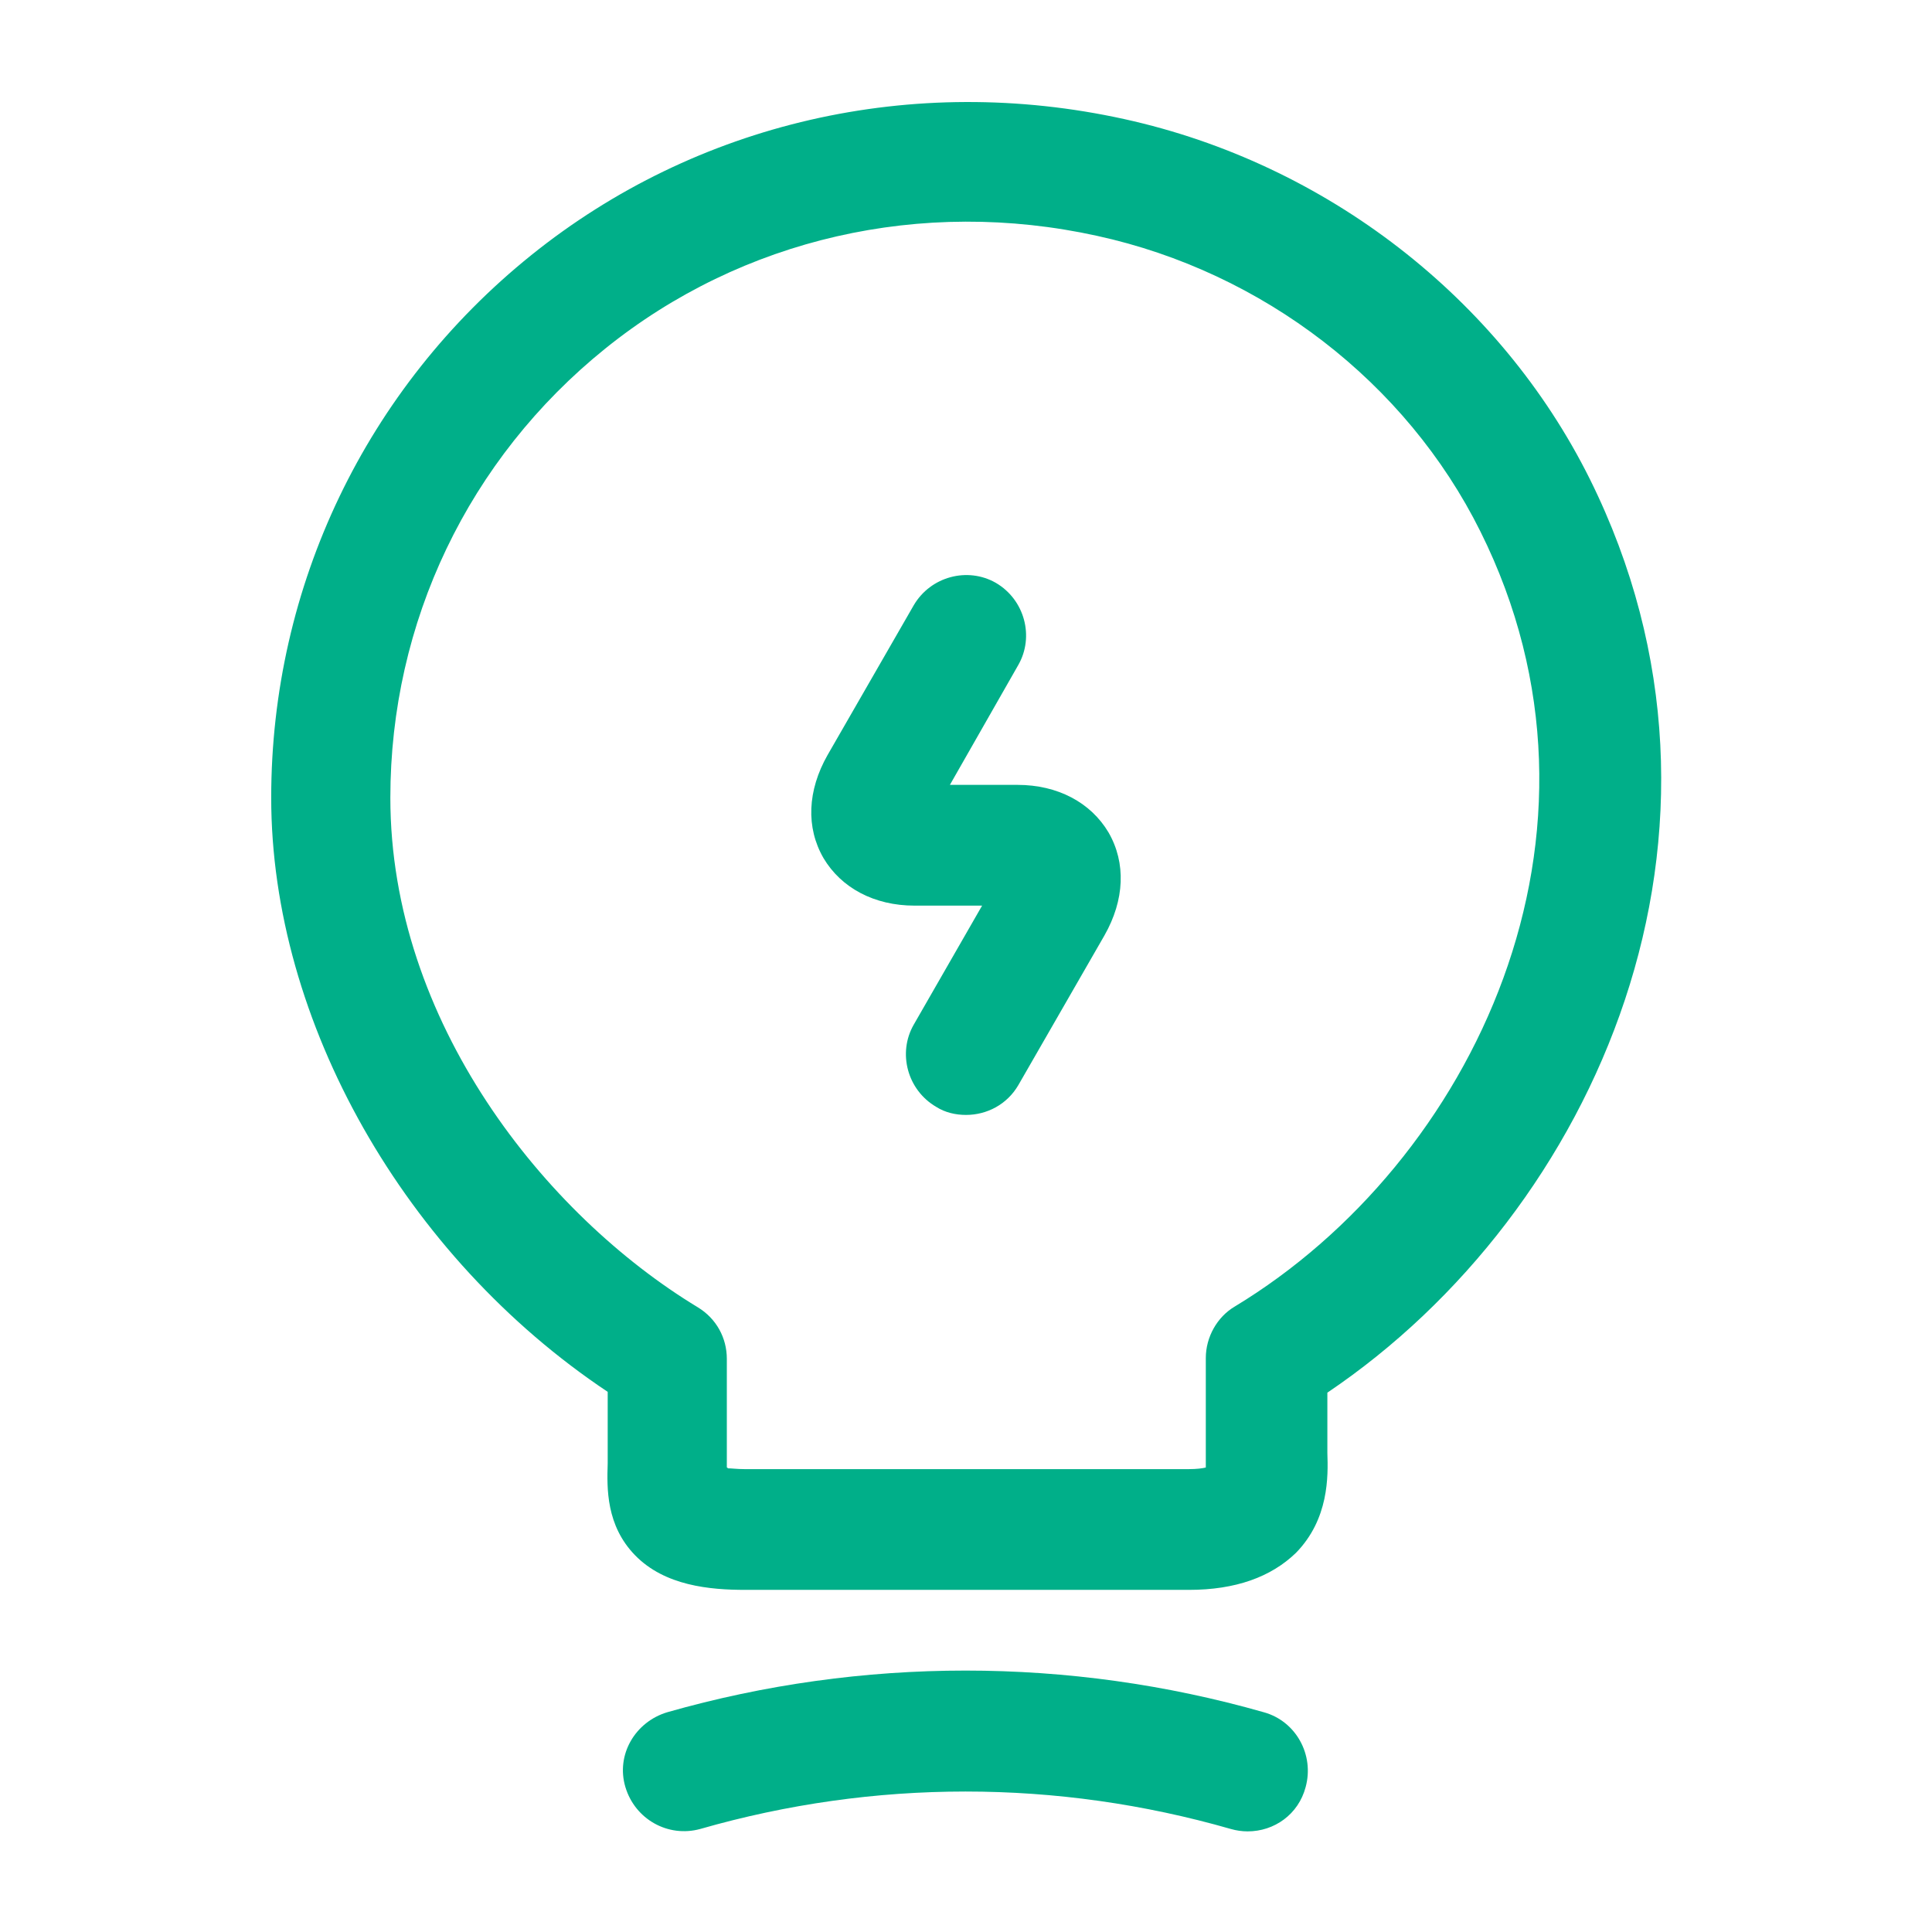
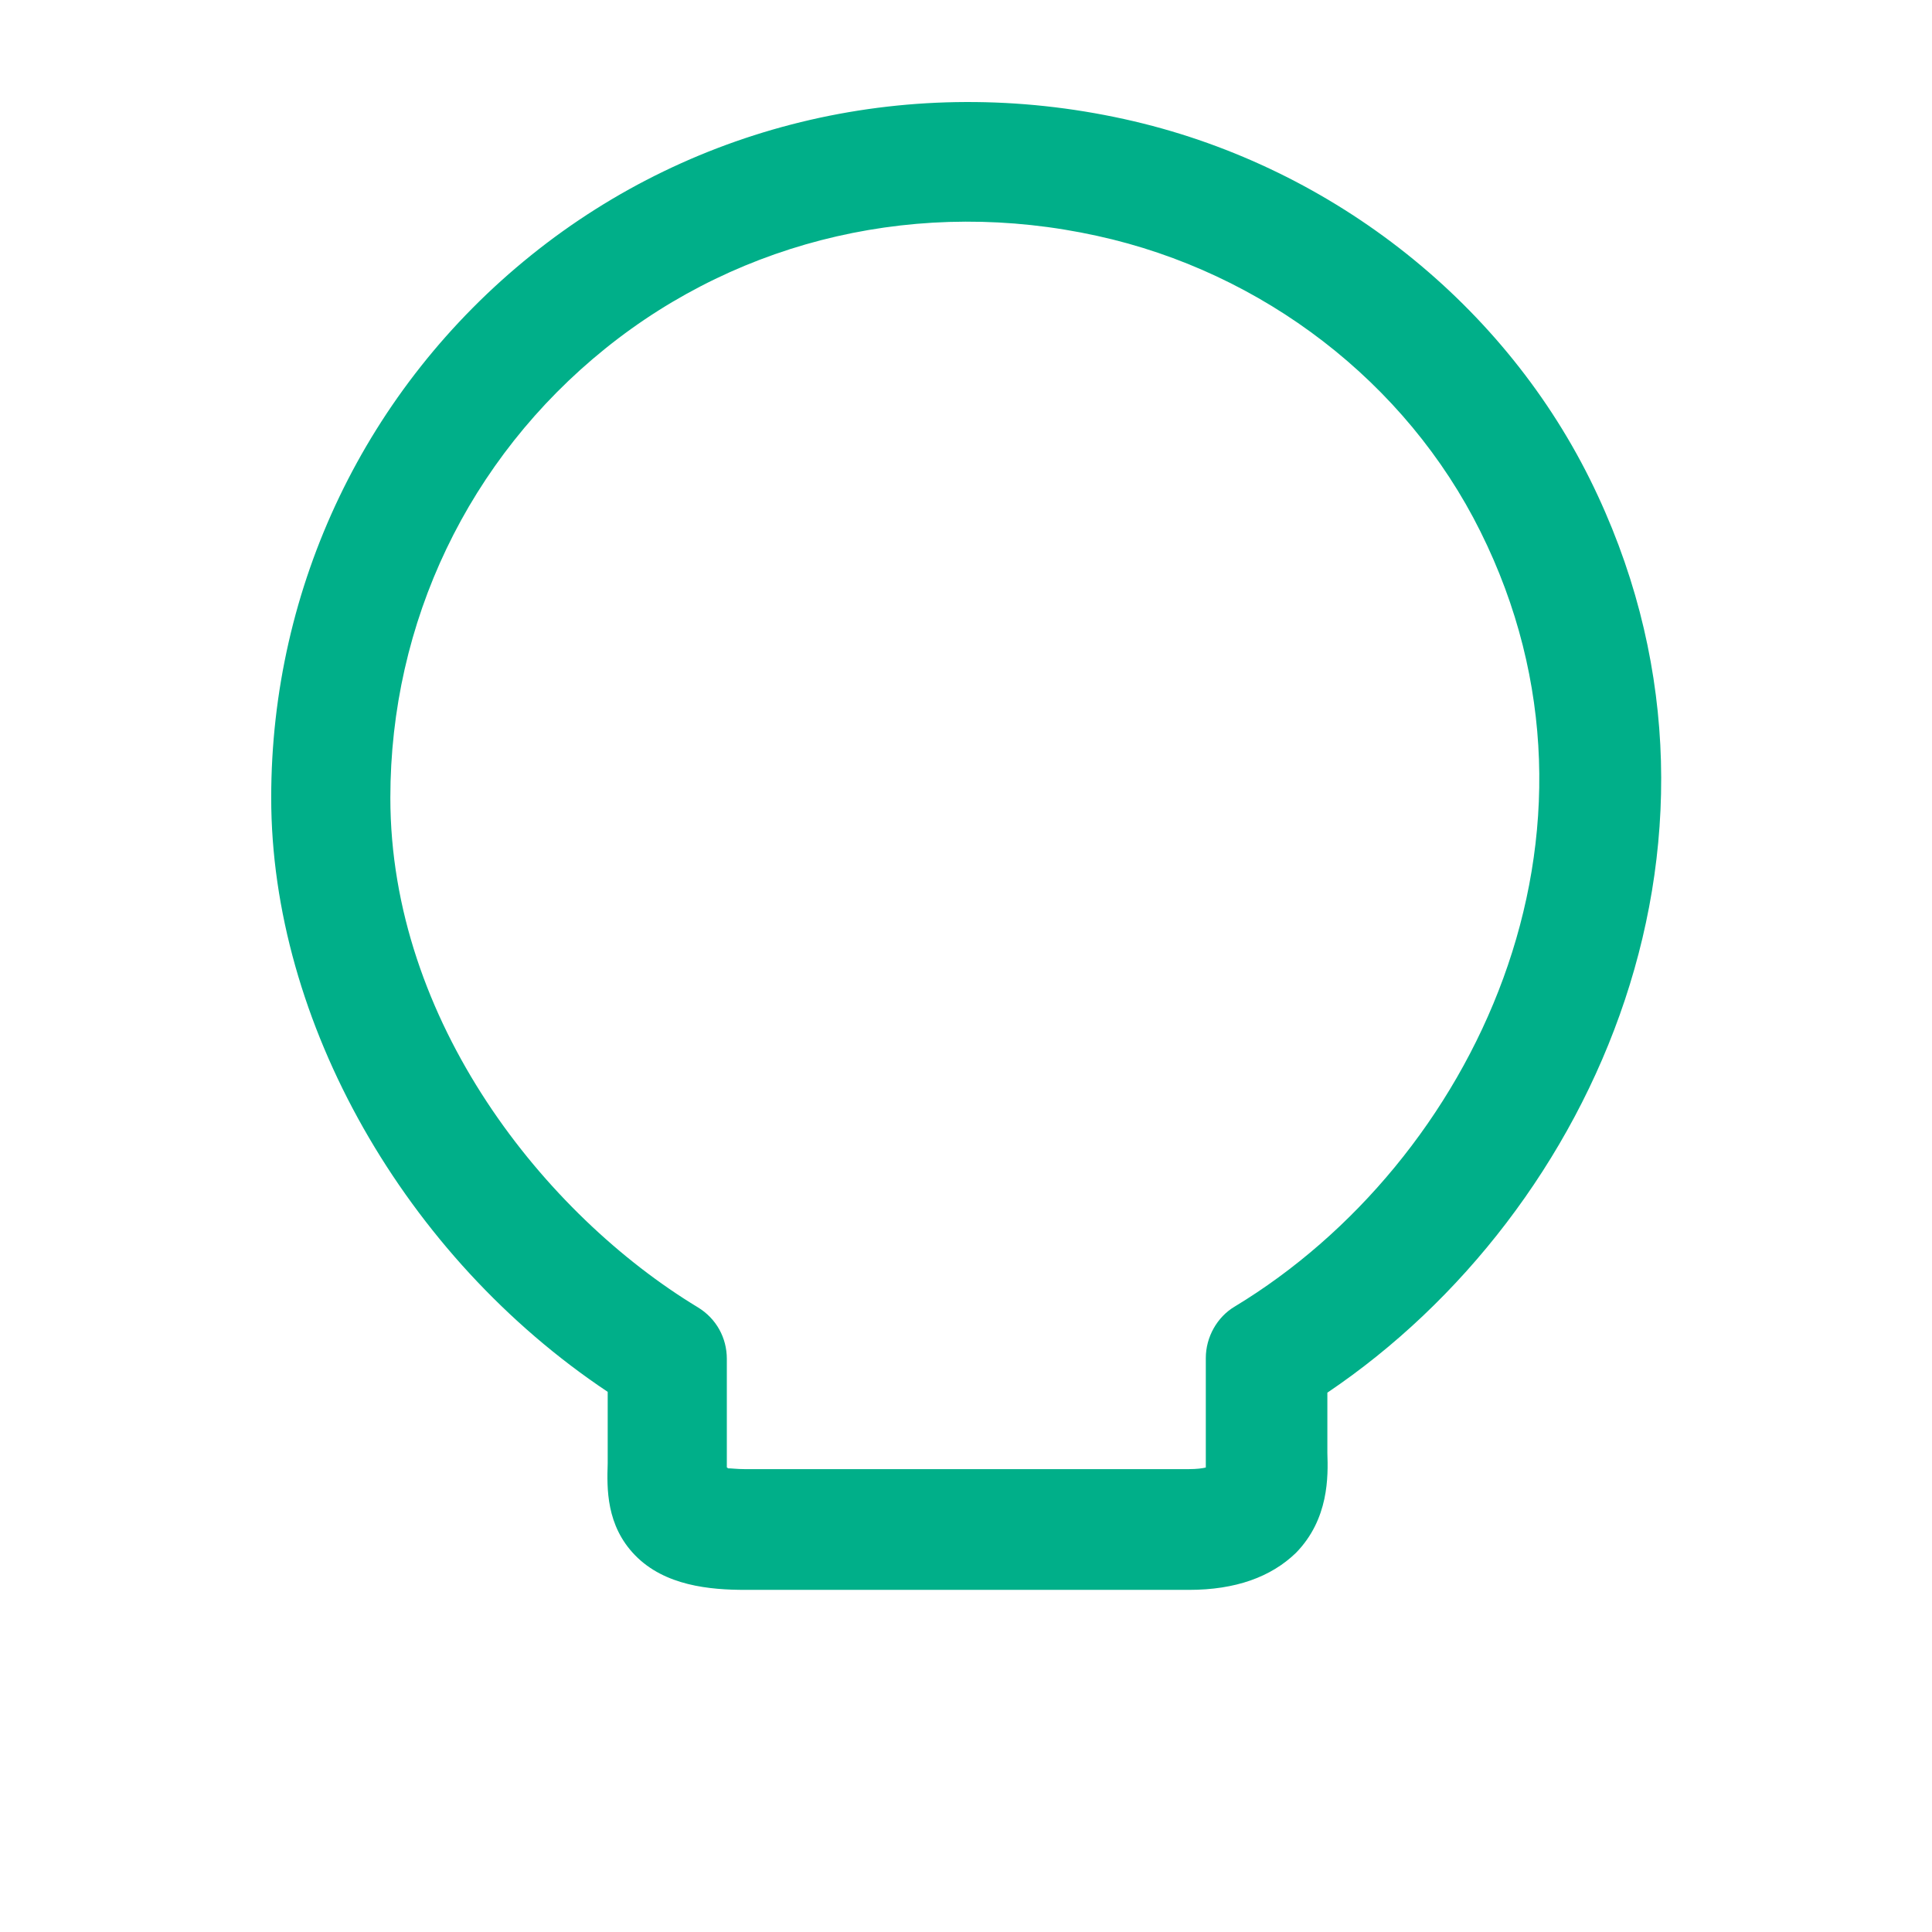
<svg xmlns="http://www.w3.org/2000/svg" width="24" height="24" viewBox="0 0 24 24" fill="none">
-   <path d="M12 13.85C11.87 13.85 11.74 13.82 11.63 13.75C11.27 13.54 11.15 13.08 11.35 12.73L12.2 11.25H11.36C10.86 11.25 10.45 11.03 10.23 10.66C10.01 10.28 10.03 9.82 10.28 9.38L11.35 7.52C11.56 7.16 12.02 7.04 12.37 7.24C12.73 7.45 12.85 7.91 12.65 8.26L11.8 9.75H12.64C13.14 9.75 13.55 9.97 13.77 10.34C13.99 10.72 13.97 11.18 13.72 11.62L12.65 13.48C12.51 13.72 12.26 13.85 12 13.85Z" fill="#00AF89" />
  <path d="M14.769 19.75H9.259C8.819 19.75 8.259 19.7 7.889 19.32C7.529 18.95 7.539 18.49 7.549 18.18V17.29C5.029 15.61 3.369 12.69 3.369 9.91C3.369 7.28 4.549 4.82 6.599 3.17C8.649 1.52 11.339 0.9 13.969 1.48C16.469 2.03 18.629 3.7 19.749 5.95C21.919 10.32 19.829 15.05 16.489 17.3V18.05C16.499 18.34 16.509 18.87 16.099 19.29C15.789 19.59 15.349 19.75 14.769 19.75ZM9.039 18.24C9.089 18.24 9.159 18.25 9.249 18.25H14.769C14.869 18.25 14.939 18.24 14.979 18.23C14.979 18.2 14.979 18.16 14.979 18.13V16.87C14.979 16.61 15.119 16.36 15.339 16.23C18.299 14.44 20.259 10.35 18.389 6.6C17.469 4.75 15.689 3.38 13.629 2.93C11.449 2.45 9.219 2.96 7.519 4.33C5.819 5.7 4.849 7.73 4.849 9.91C4.849 12.69 6.769 15.09 8.669 16.24C8.899 16.38 9.029 16.62 9.029 16.88V18.23C9.039 18.23 9.039 18.23 9.039 18.24Z" fill="#00AF89" />
-   <path d="M15.499 22.75C15.429 22.75 15.359 22.74 15.289 22.72C13.129 22.1 10.859 22.1 8.699 22.72C8.299 22.83 7.889 22.6 7.769 22.2C7.649 21.8 7.889 21.39 8.289 21.27C10.709 20.58 13.279 20.58 15.699 21.27C16.099 21.38 16.329 21.8 16.219 22.2C16.129 22.54 15.829 22.75 15.499 22.75Z" fill="#00AF89" />
</svg>